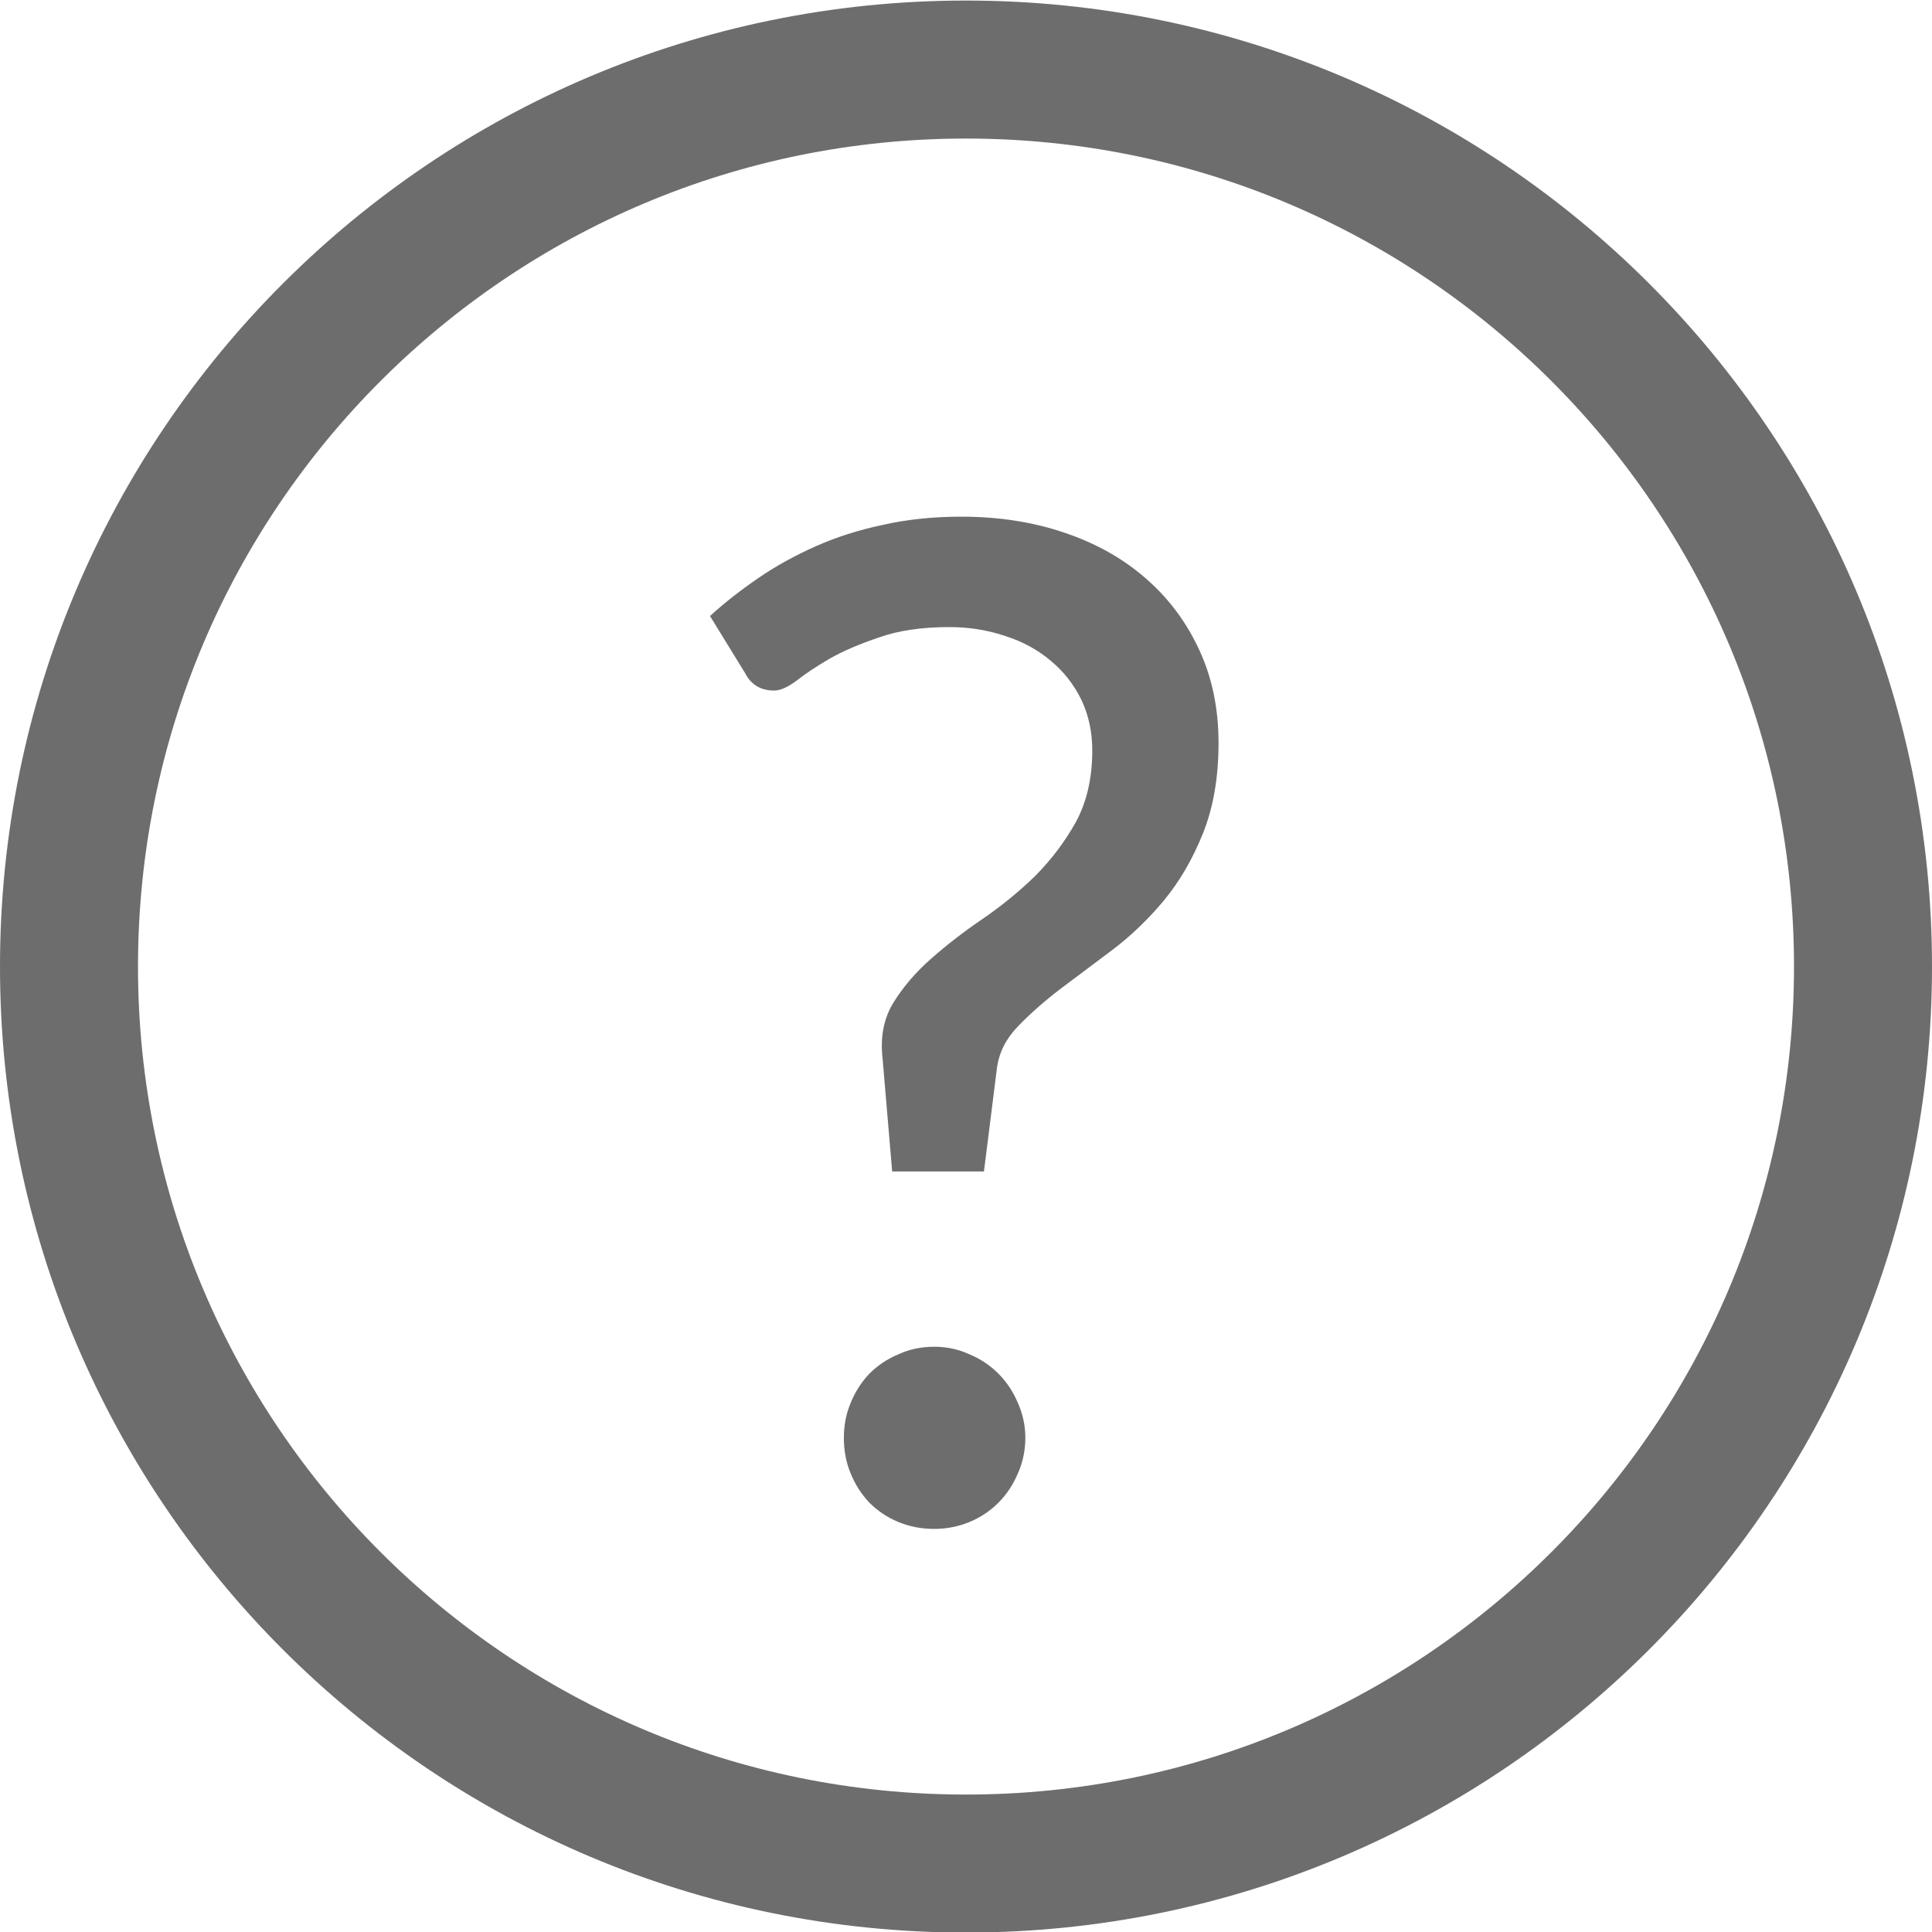
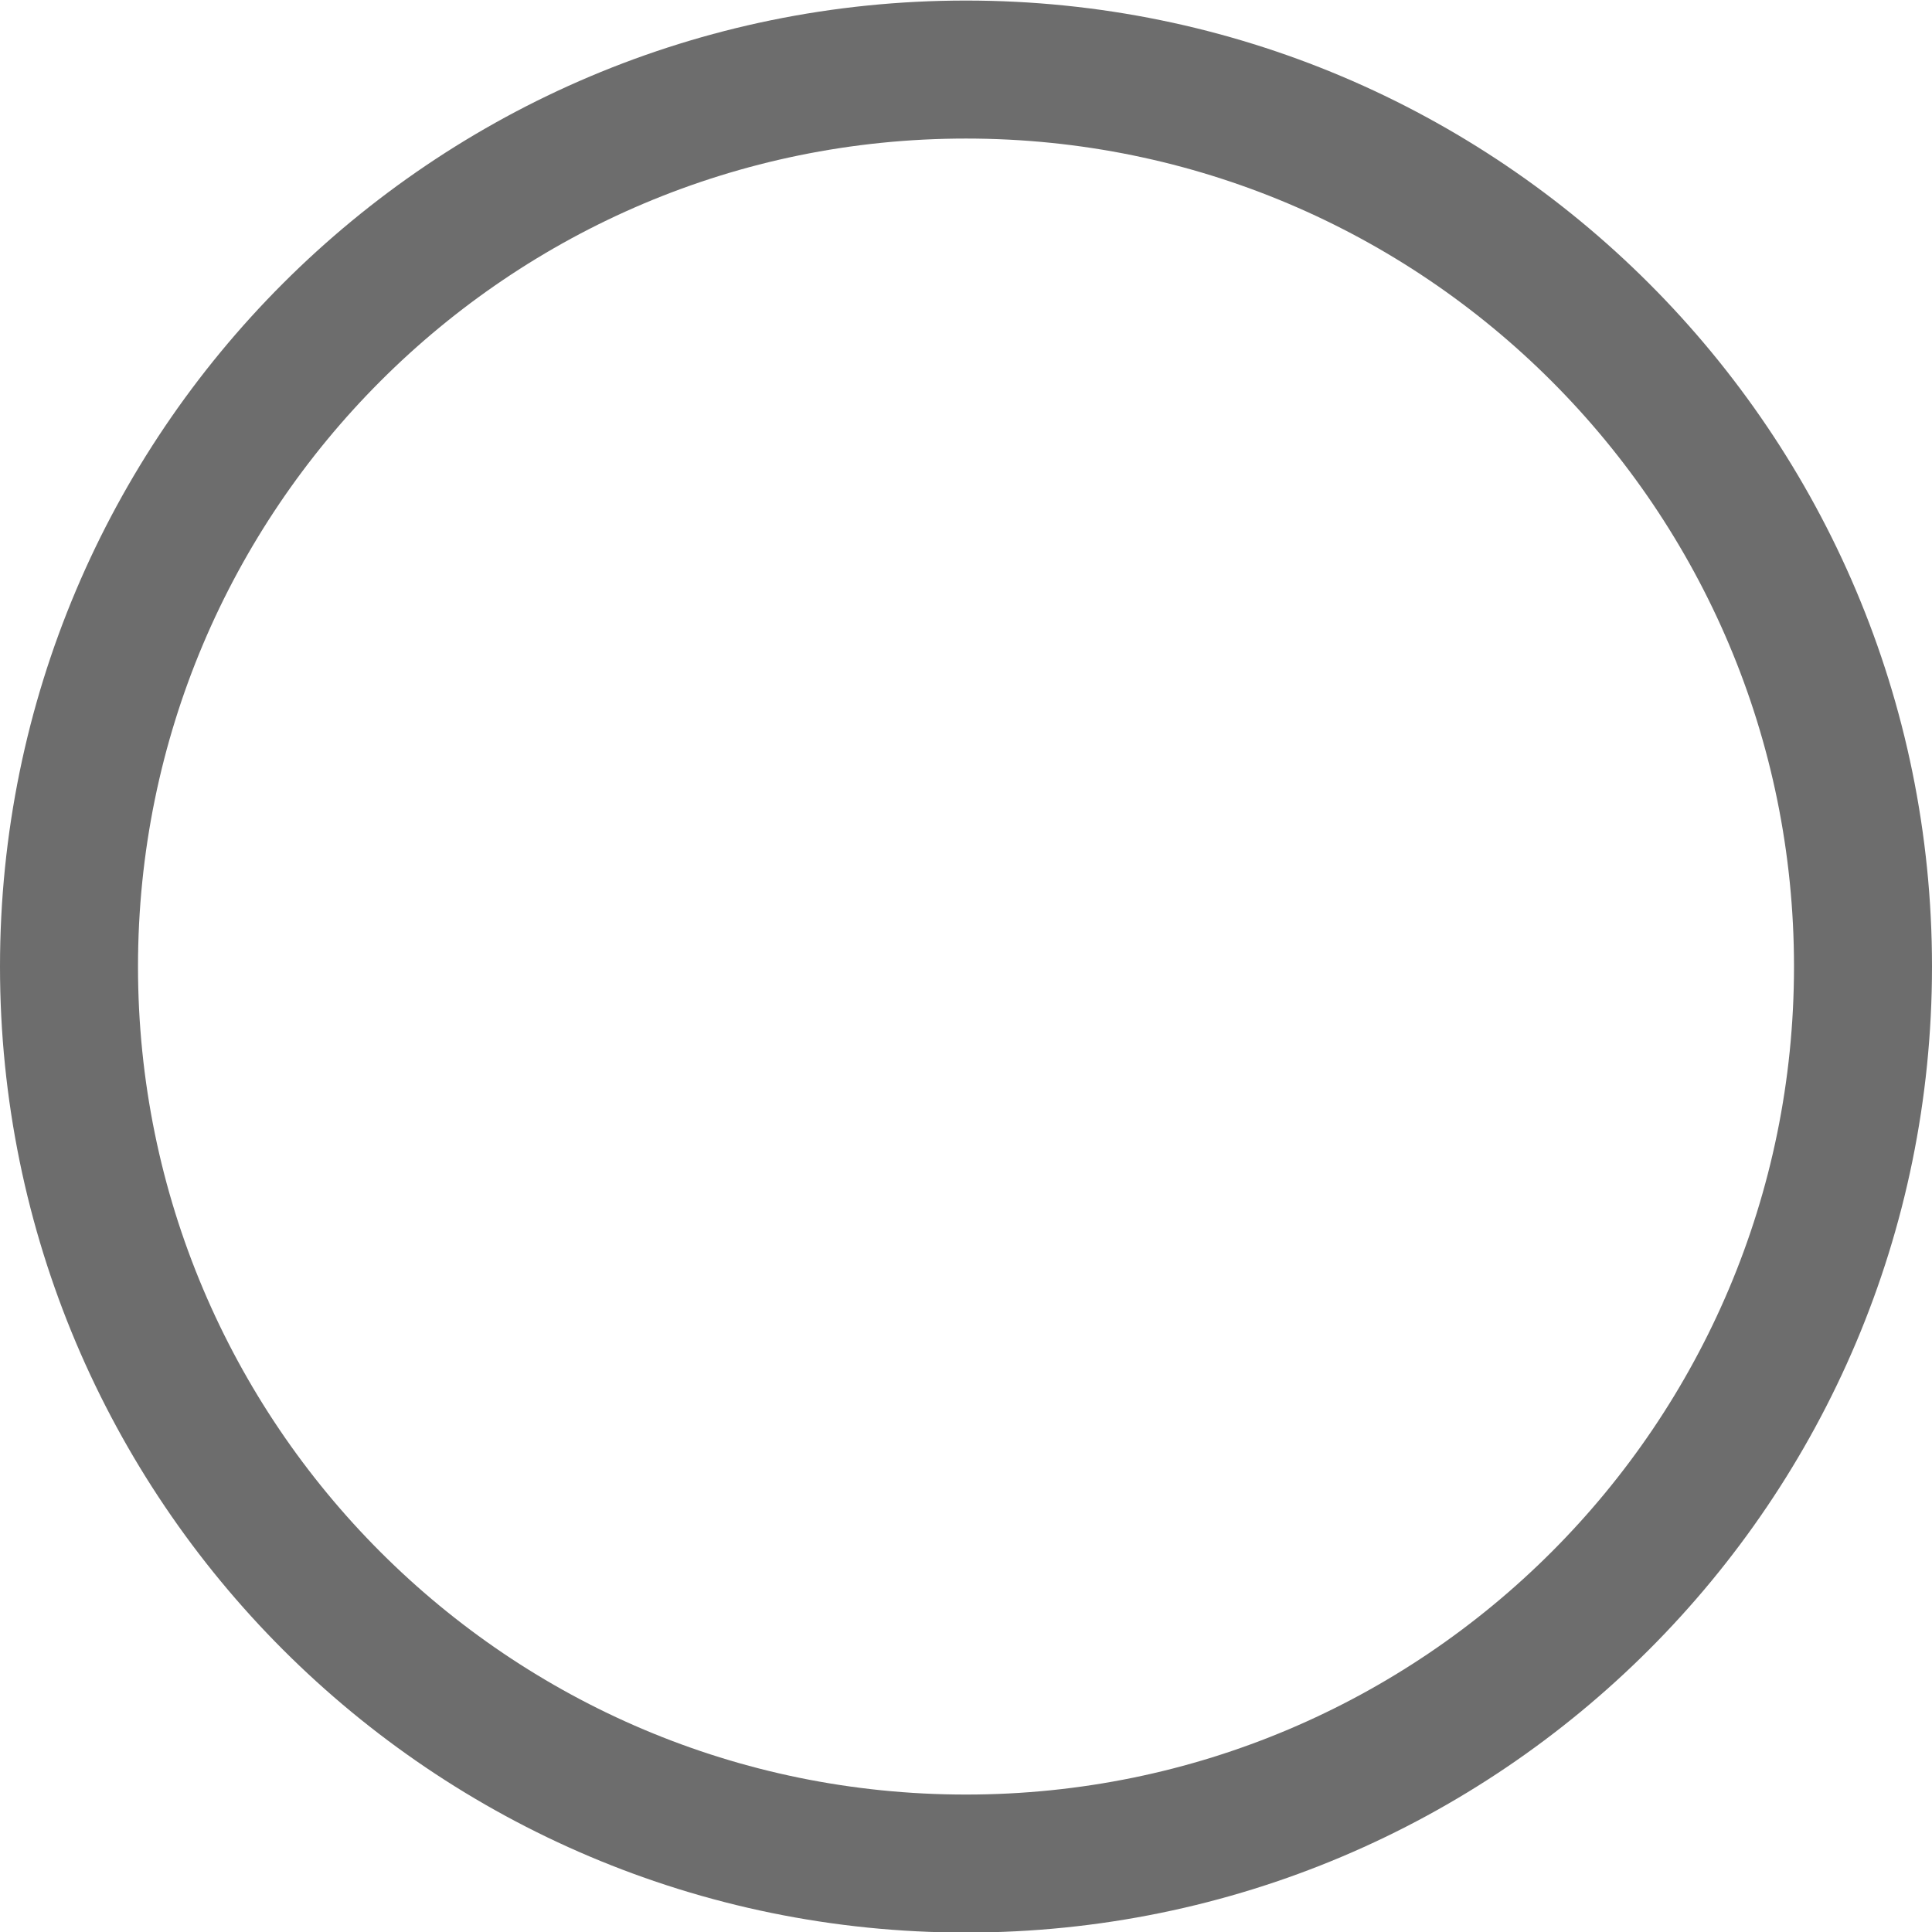
<svg xmlns="http://www.w3.org/2000/svg" width="14" height="14" viewBox="0 0 14 14" fill="none">
  <g clip-path="url(#clip0_437_30)">
-     <path d="M7 13.504C10.59 13.504 13.5 10.594 13.5 7.004C13.5 3.414 10.59 0.504 7 0.504C3.41 0.504 0.5 3.414 0.5 7.004C0.5 10.594 3.41 13.504 7 13.504Z" stroke="#6D6D6D" />
-     <path d="M5.145 4.464C5.251 4.367 5.368 4.276 5.495 4.189C5.621 4.102 5.76 4.026 5.91 3.959C6.06 3.892 6.221 3.841 6.395 3.804C6.571 3.764 6.761 3.744 6.965 3.744C7.235 3.744 7.483 3.782 7.71 3.859C7.94 3.936 8.136 4.046 8.3 4.189C8.466 4.332 8.596 4.506 8.69 4.709C8.783 4.909 8.83 5.134 8.83 5.384C8.83 5.637 8.791 5.857 8.715 6.044C8.641 6.227 8.548 6.387 8.435 6.524C8.321 6.661 8.196 6.781 8.06 6.884C7.926 6.984 7.8 7.079 7.68 7.169C7.563 7.259 7.461 7.349 7.375 7.439C7.291 7.526 7.241 7.624 7.225 7.734L7.13 8.489H6.465L6.395 7.664C6.378 7.511 6.405 7.377 6.475 7.264C6.545 7.151 6.635 7.046 6.745 6.949C6.858 6.849 6.983 6.752 7.12 6.659C7.256 6.566 7.383 6.462 7.5 6.349C7.616 6.232 7.715 6.102 7.795 5.959C7.875 5.812 7.915 5.639 7.915 5.439C7.915 5.302 7.888 5.179 7.835 5.069C7.781 4.959 7.708 4.866 7.615 4.789C7.521 4.709 7.411 4.649 7.285 4.609C7.158 4.566 7.023 4.544 6.88 4.544C6.68 4.544 6.51 4.569 6.37 4.619C6.23 4.666 6.11 4.717 6.01 4.774C5.913 4.831 5.833 4.884 5.77 4.934C5.706 4.981 5.653 5.004 5.61 5.004C5.513 5.004 5.443 4.962 5.4 4.879L5.145 4.464ZM6.115 10.419C6.115 10.329 6.131 10.244 6.165 10.164C6.198 10.084 6.243 10.014 6.3 9.954C6.36 9.894 6.43 9.847 6.51 9.814C6.59 9.777 6.676 9.759 6.77 9.759C6.86 9.759 6.945 9.777 7.025 9.814C7.105 9.847 7.175 9.894 7.235 9.954C7.295 10.014 7.341 10.084 7.375 10.164C7.411 10.244 7.43 10.329 7.43 10.419C7.43 10.512 7.411 10.599 7.375 10.679C7.341 10.759 7.295 10.829 7.235 10.889C7.175 10.949 7.105 10.996 7.025 11.029C6.945 11.062 6.86 11.079 6.77 11.079C6.676 11.079 6.59 11.062 6.51 11.029C6.43 10.996 6.36 10.949 6.3 10.889C6.243 10.829 6.198 10.759 6.165 10.679C6.131 10.599 6.115 10.512 6.115 10.419Z" fill="#6D6D6D" />
+     <path d="M7 13.504C10.59 13.504 13.5 10.594 13.5 7.004C13.5 3.414 10.59 0.504 7 0.504C3.41 0.504 0.5 3.414 0.5 7.004C0.5 10.594 3.41 13.504 7 13.504" stroke="#6D6D6D" />
  </g>
  <defs>
    <clipPath id="clip0_437_30">
      <rect width="14" height="14" fill="white" />
    </clipPath>
  </defs>
</svg>